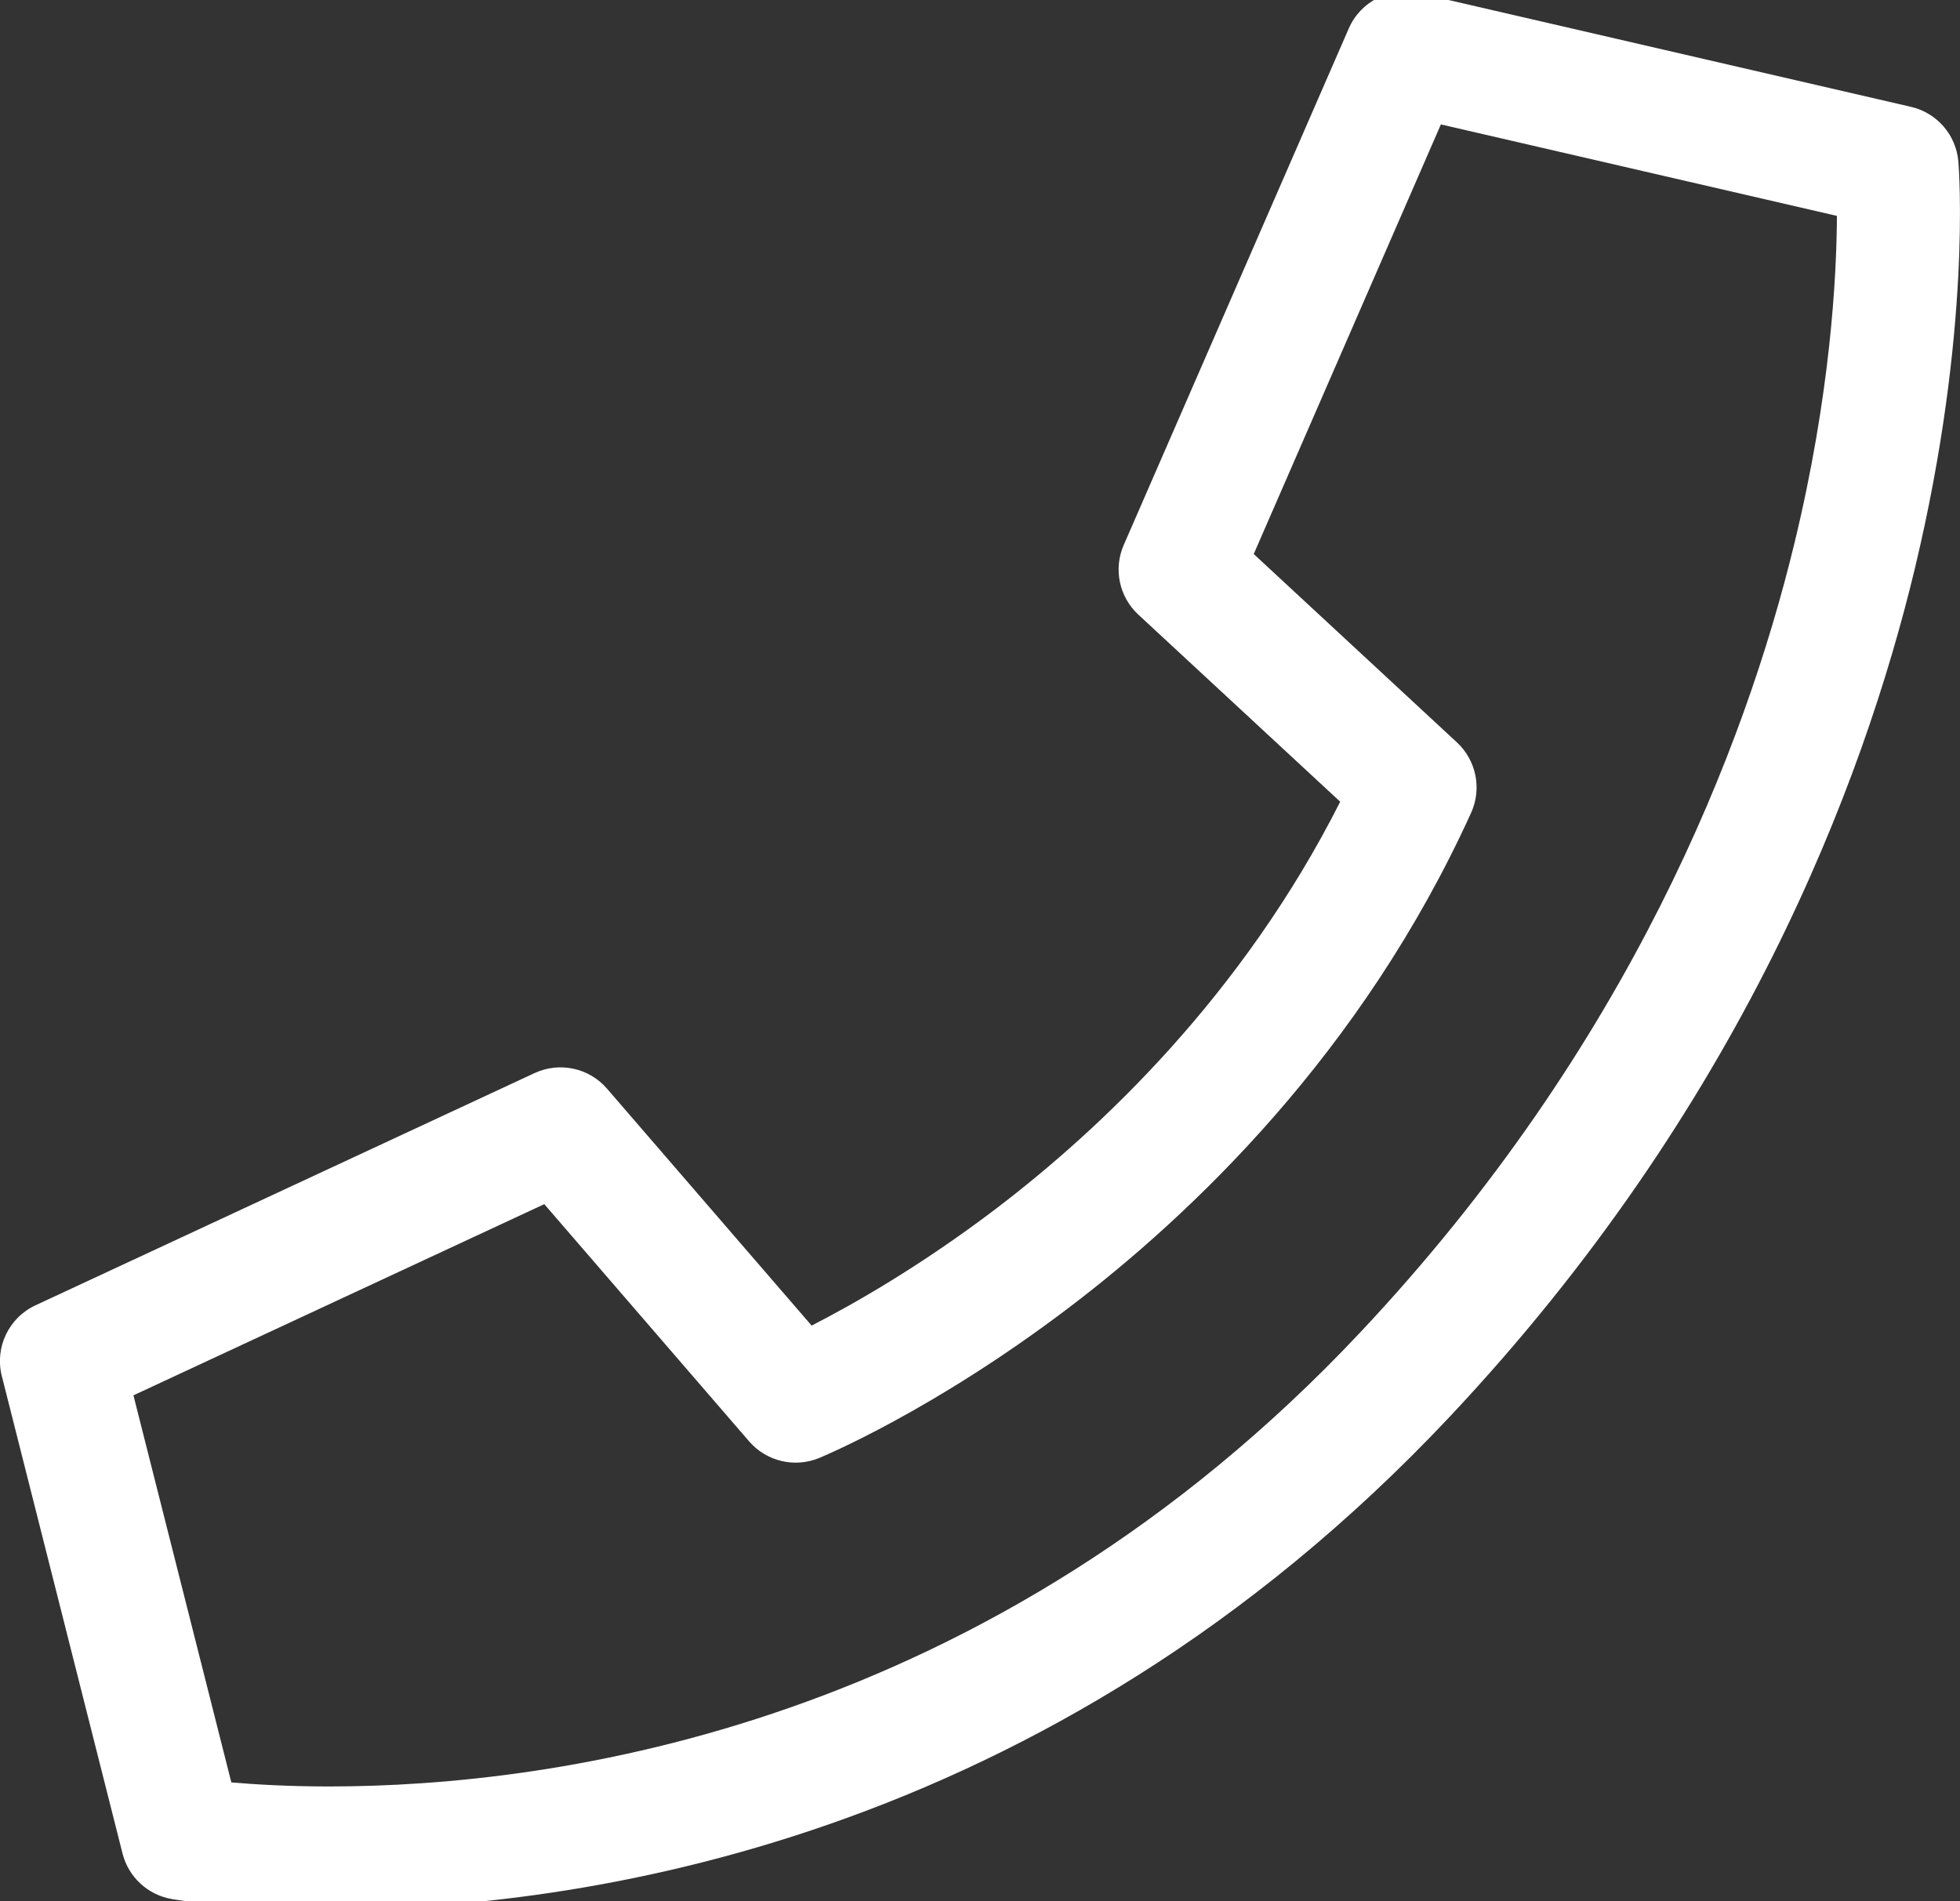
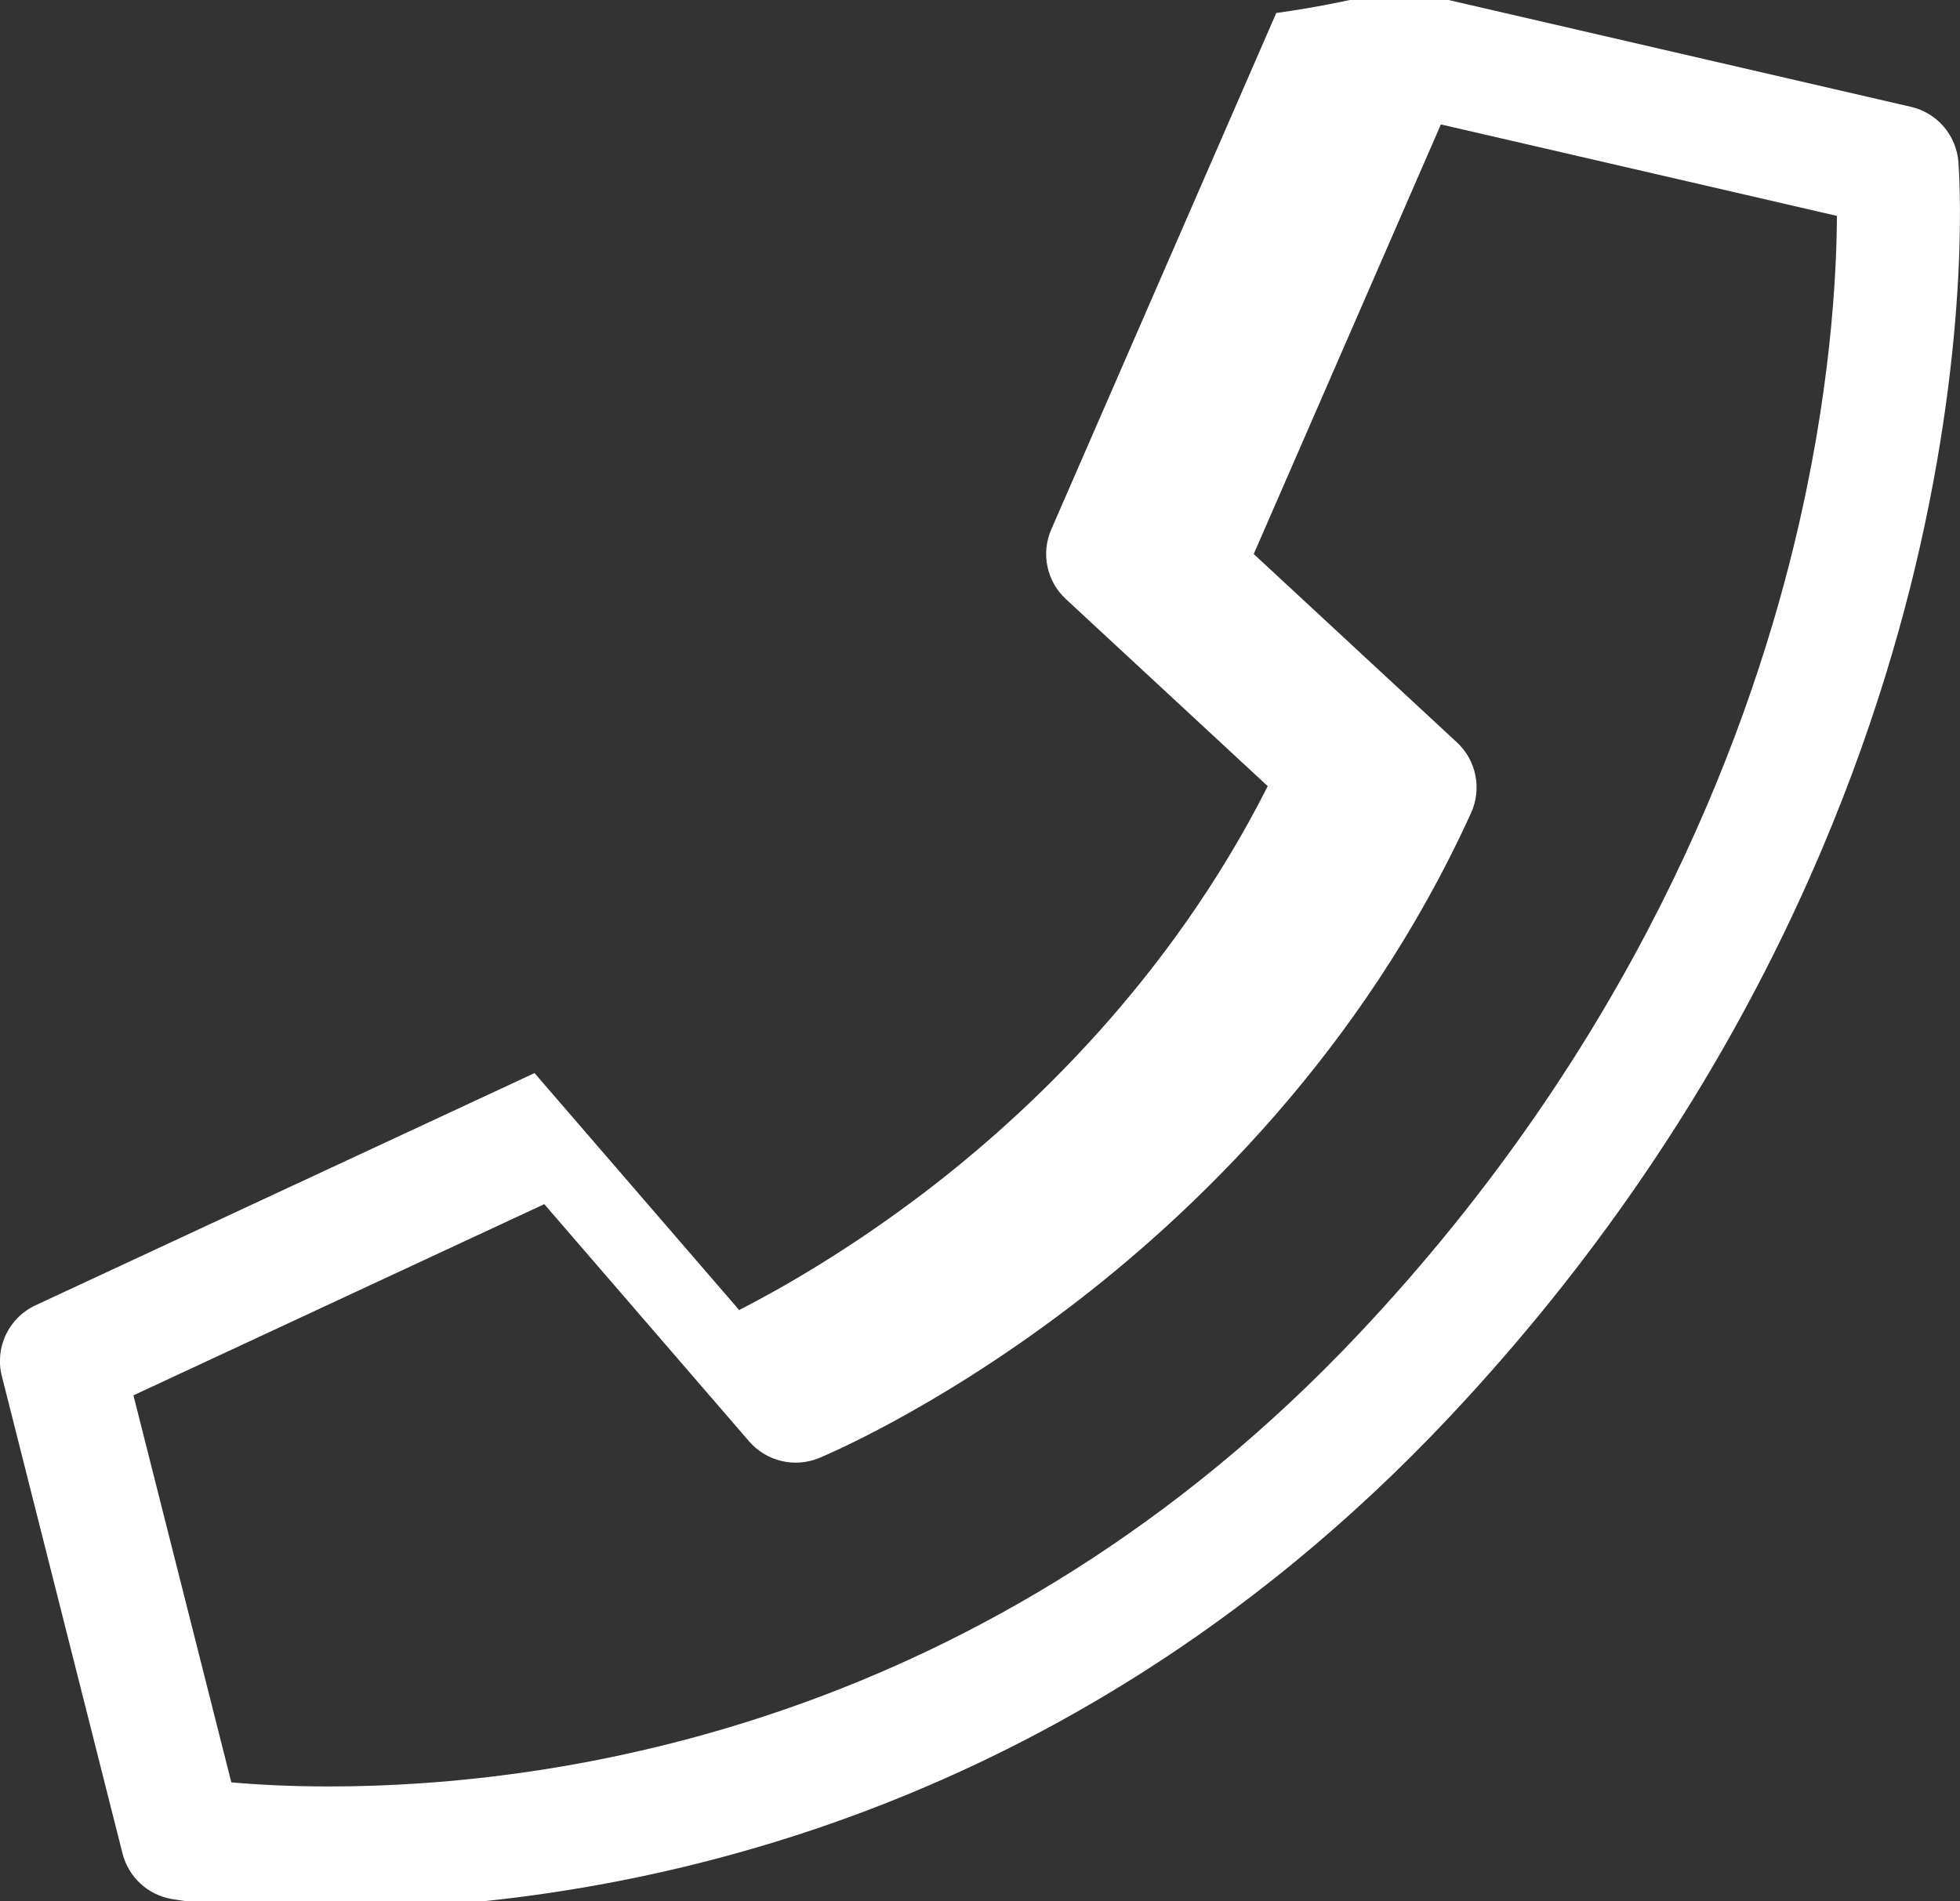
<svg xmlns="http://www.w3.org/2000/svg" version="1.1" id="Vrstva_1" x="0px" y="0px" width="28.967px" height="28.098px" viewBox="0 0 28.967 28.098" enable-background="new 0 0 28.967 28.098" xml:space="preserve">
  <rect x="0" y="0" width="28.967" height="28.098" fill="#333333" stroke="none" />
  <g>
-     <path fill="#FFFFFF" d="M4.863,28.222c-1.416,0-2.288-0.146-2.324-0.153c-0.354-0.061-0.64-0.324-0.728-0.673l-1.784-7.057   c-0.107-0.423,0.102-0.862,0.498-1.046l7.375-3.432c0.368-0.171,0.806-0.078,1.071,0.23l3.024,3.502   c0.598-0.306,1.6-0.872,2.728-1.73c1.547-1.178,3.639-3.154,5.084-6.013l-2.984-2.766c-0.283-0.263-0.37-0.675-0.215-1.029   l3.325-7.633C20.107,0.02,20.543-0.2,20.97-0.101l7.272,1.68c0.385,0.089,0.668,0.416,0.701,0.81   c0.008,0.101,0.196,2.509-0.641,6.005c-0.768,3.204-2.584,7.982-6.881,12.551C15.465,27.277,8.491,28.222,4.863,28.222z    M3.419,26.345c0.347,0.03,0.838,0.06,1.444,0.06c3.334,0,9.747-0.871,15.234-6.705c3.999-4.251,5.698-8.684,6.419-11.654   c0.537-2.208,0.628-3.96,0.632-4.855l-5.853-1.352l-2.766,6.35l3.003,2.784c0.287,0.266,0.371,0.686,0.209,1.042   c-1.611,3.545-4.135,5.944-5.969,7.332c-1.989,1.506-3.601,2.176-3.668,2.204c-0.361,0.148-0.777,0.049-1.033-0.247l-3.027-3.506   l-6.072,2.826L3.419,26.345z" />
+     <path fill="#FFFFFF" d="M4.863,28.222c-1.416,0-2.288-0.146-2.324-0.153c-0.354-0.061-0.64-0.324-0.728-0.673l-1.784-7.057   c-0.107-0.423,0.102-0.862,0.498-1.046l7.375-3.432l3.024,3.502   c0.598-0.306,1.6-0.872,2.728-1.73c1.547-1.178,3.639-3.154,5.084-6.013l-2.984-2.766c-0.283-0.263-0.37-0.675-0.215-1.029   l3.325-7.633C20.107,0.02,20.543-0.2,20.97-0.101l7.272,1.68c0.385,0.089,0.668,0.416,0.701,0.81   c0.008,0.101,0.196,2.509-0.641,6.005c-0.768,3.204-2.584,7.982-6.881,12.551C15.465,27.277,8.491,28.222,4.863,28.222z    M3.419,26.345c0.347,0.03,0.838,0.06,1.444,0.06c3.334,0,9.747-0.871,15.234-6.705c3.999-4.251,5.698-8.684,6.419-11.654   c0.537-2.208,0.628-3.96,0.632-4.855l-5.853-1.352l-2.766,6.35l3.003,2.784c0.287,0.266,0.371,0.686,0.209,1.042   c-1.611,3.545-4.135,5.944-5.969,7.332c-1.989,1.506-3.601,2.176-3.668,2.204c-0.361,0.148-0.777,0.049-1.033-0.247l-3.027-3.506   l-6.072,2.826L3.419,26.345z" />
  </g>
</svg>